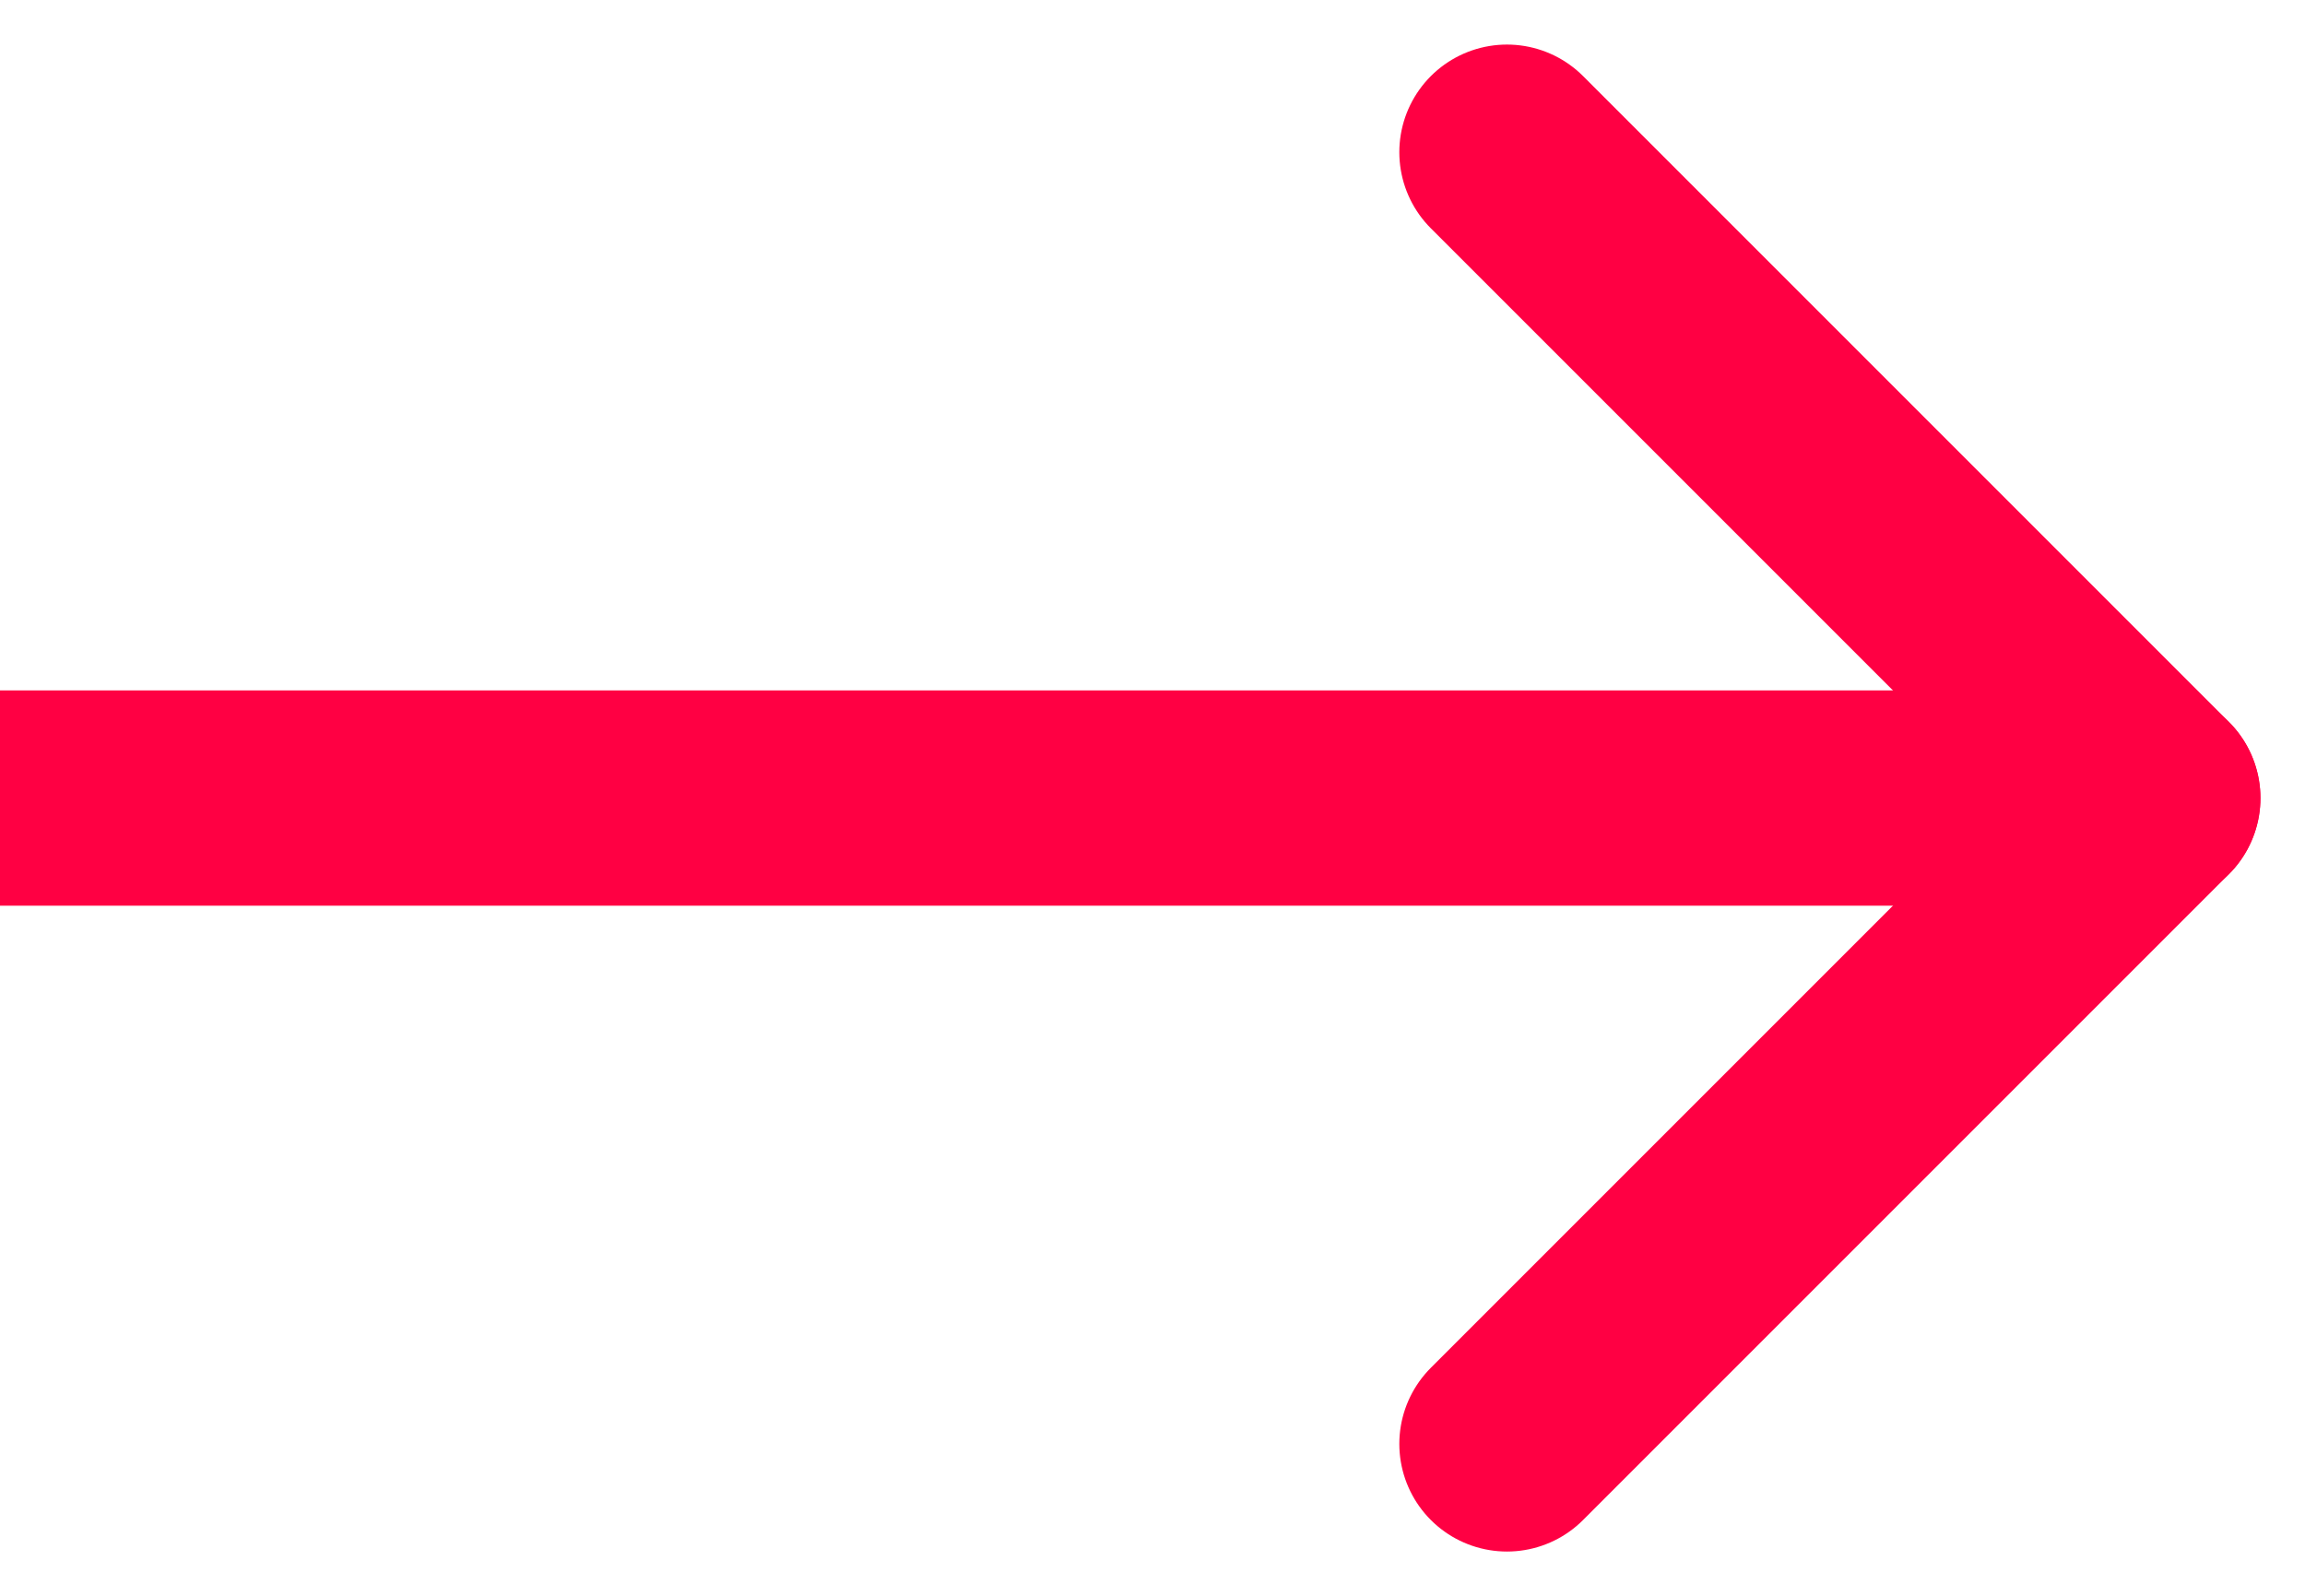
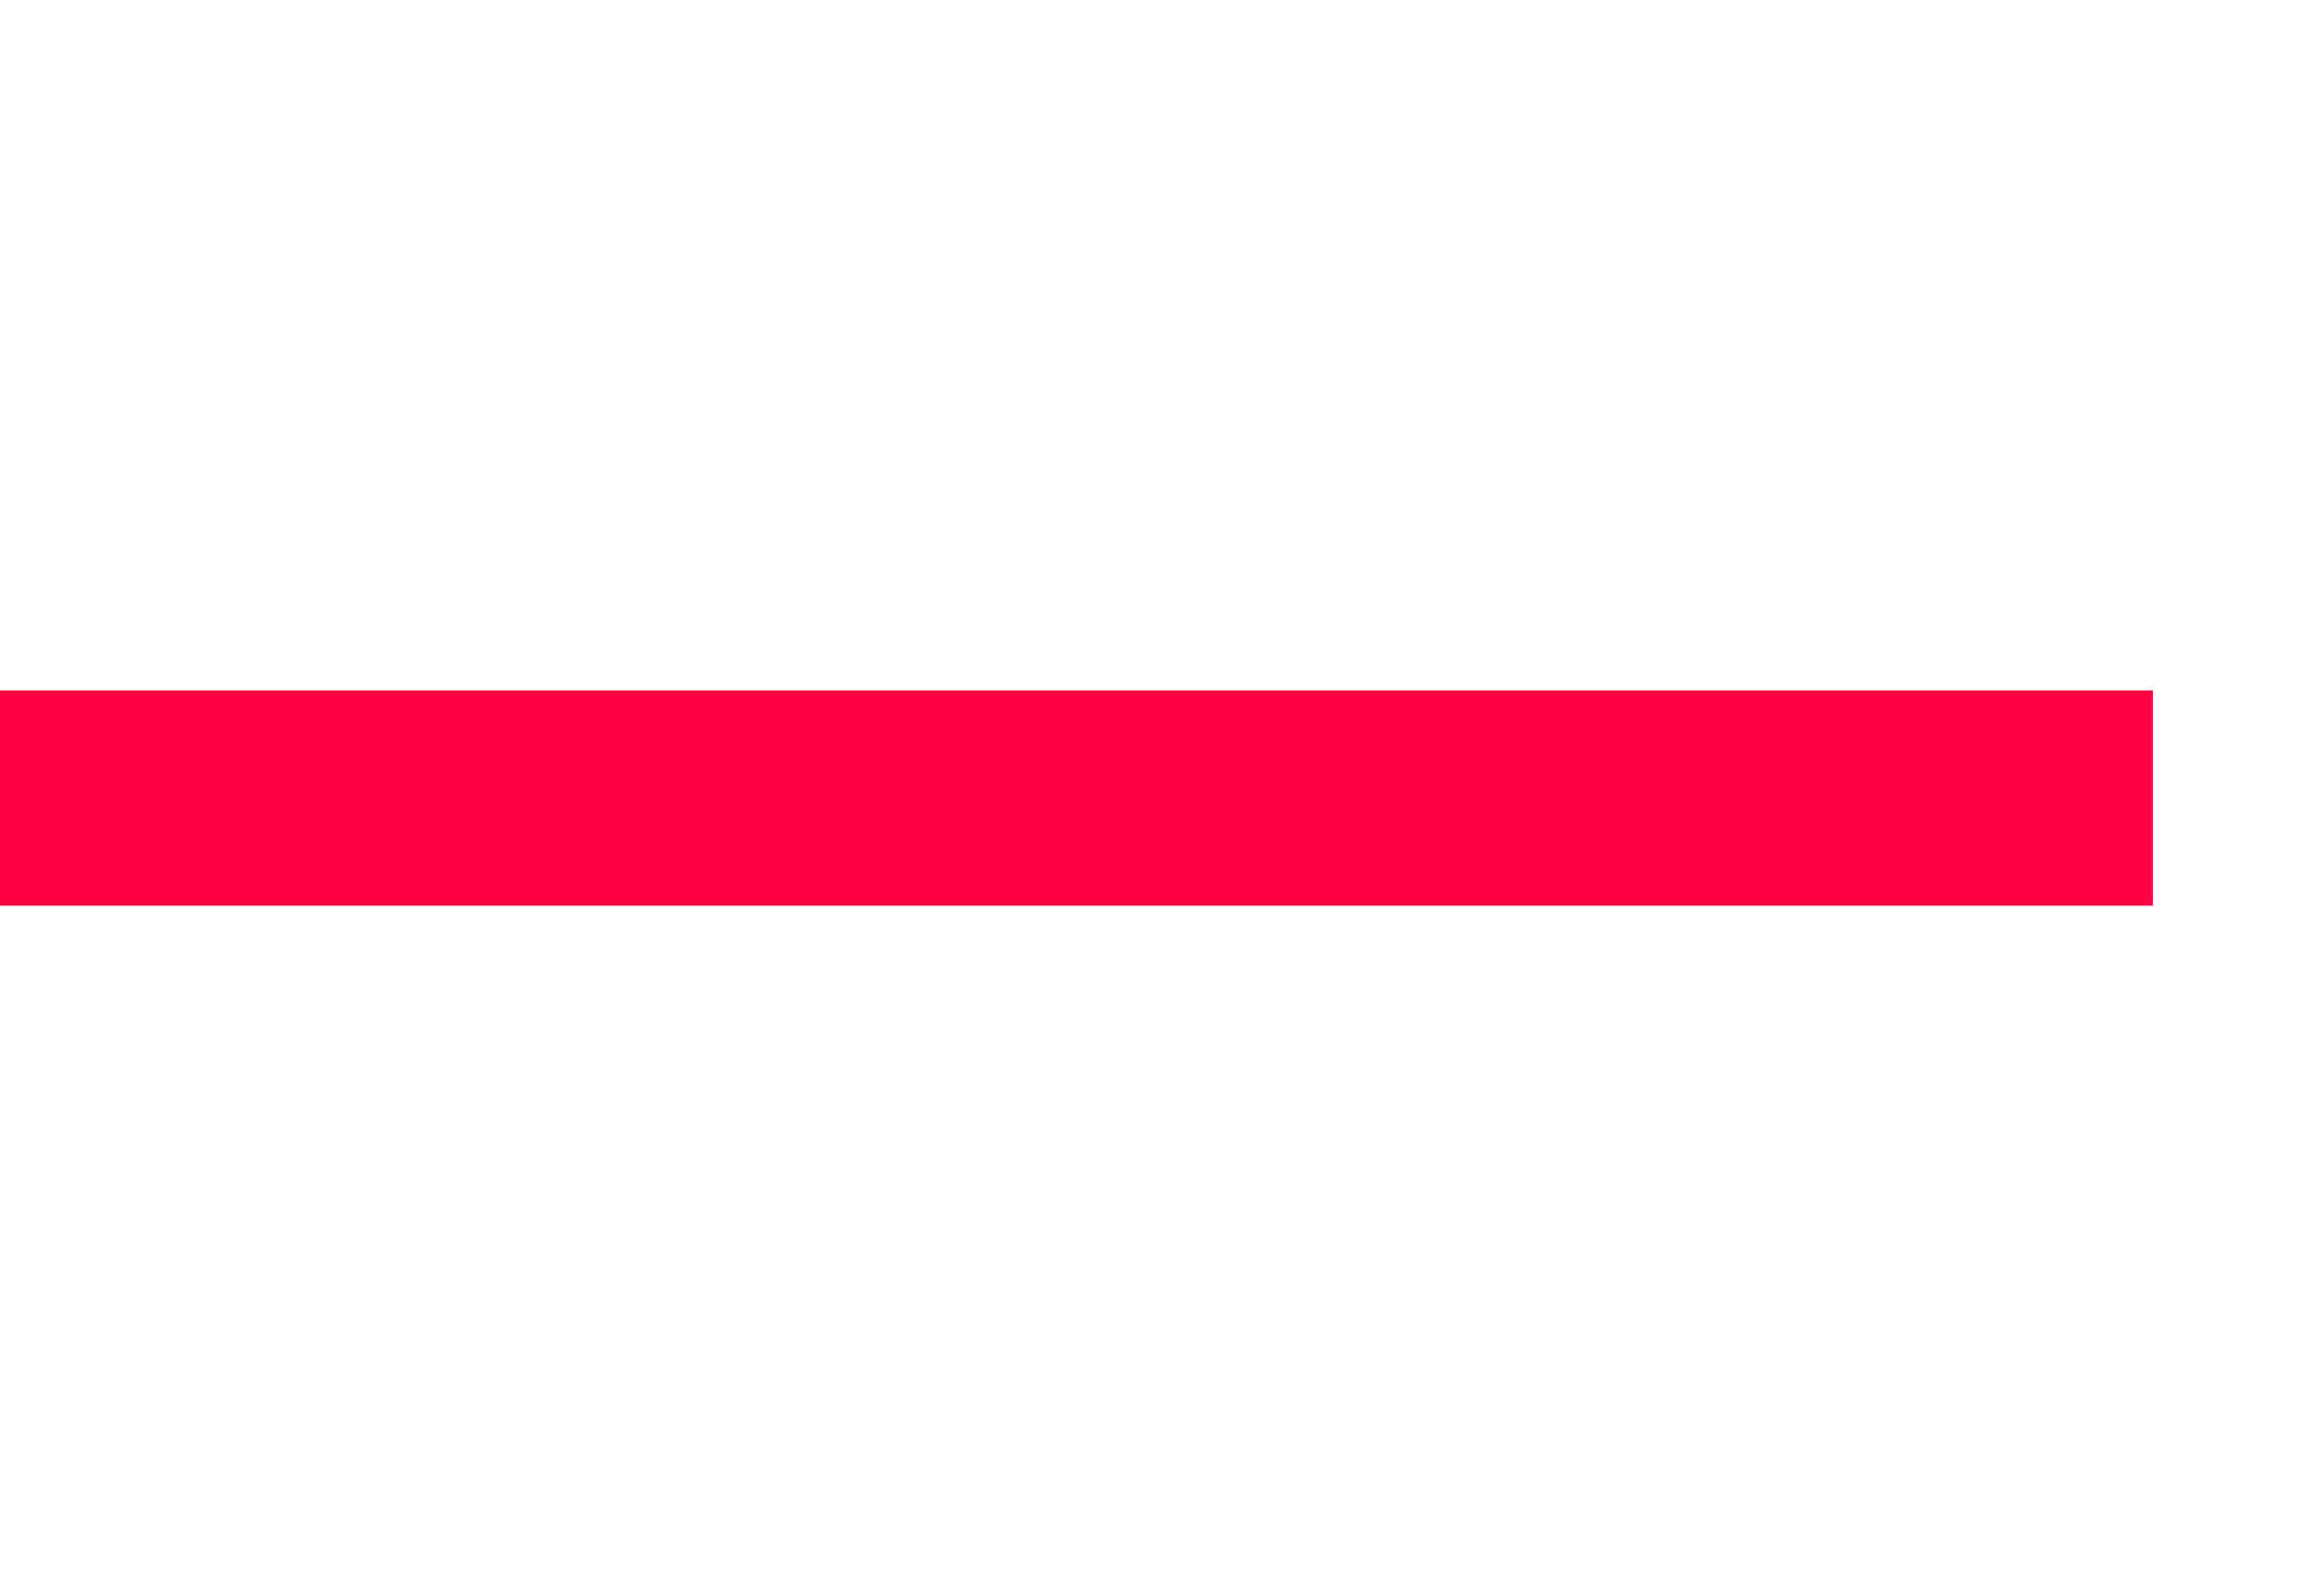
<svg xmlns="http://www.w3.org/2000/svg" width="10.707" height="7.414" viewBox="0 0 10.707 7.414">
  <g data-name="Group 8" transform="translate(-1182 -1199.793)">
    <line data-name="Line 12" x2="10" transform="translate(1182 1203.5)" fill="none" stroke="#ff0043" stroke-width="1" />
-     <line data-name="Line 10" y1="3" x2="3" transform="translate(1189 1203.5)" fill="none" stroke="#ff0043" stroke-linecap="round" stroke-width="1" />
-     <line data-name="Line 11" x2="3" y2="3" transform="translate(1189 1200.5)" fill="none" stroke="#ff0043" stroke-linecap="round" stroke-width="1" />
  </g>
</svg>